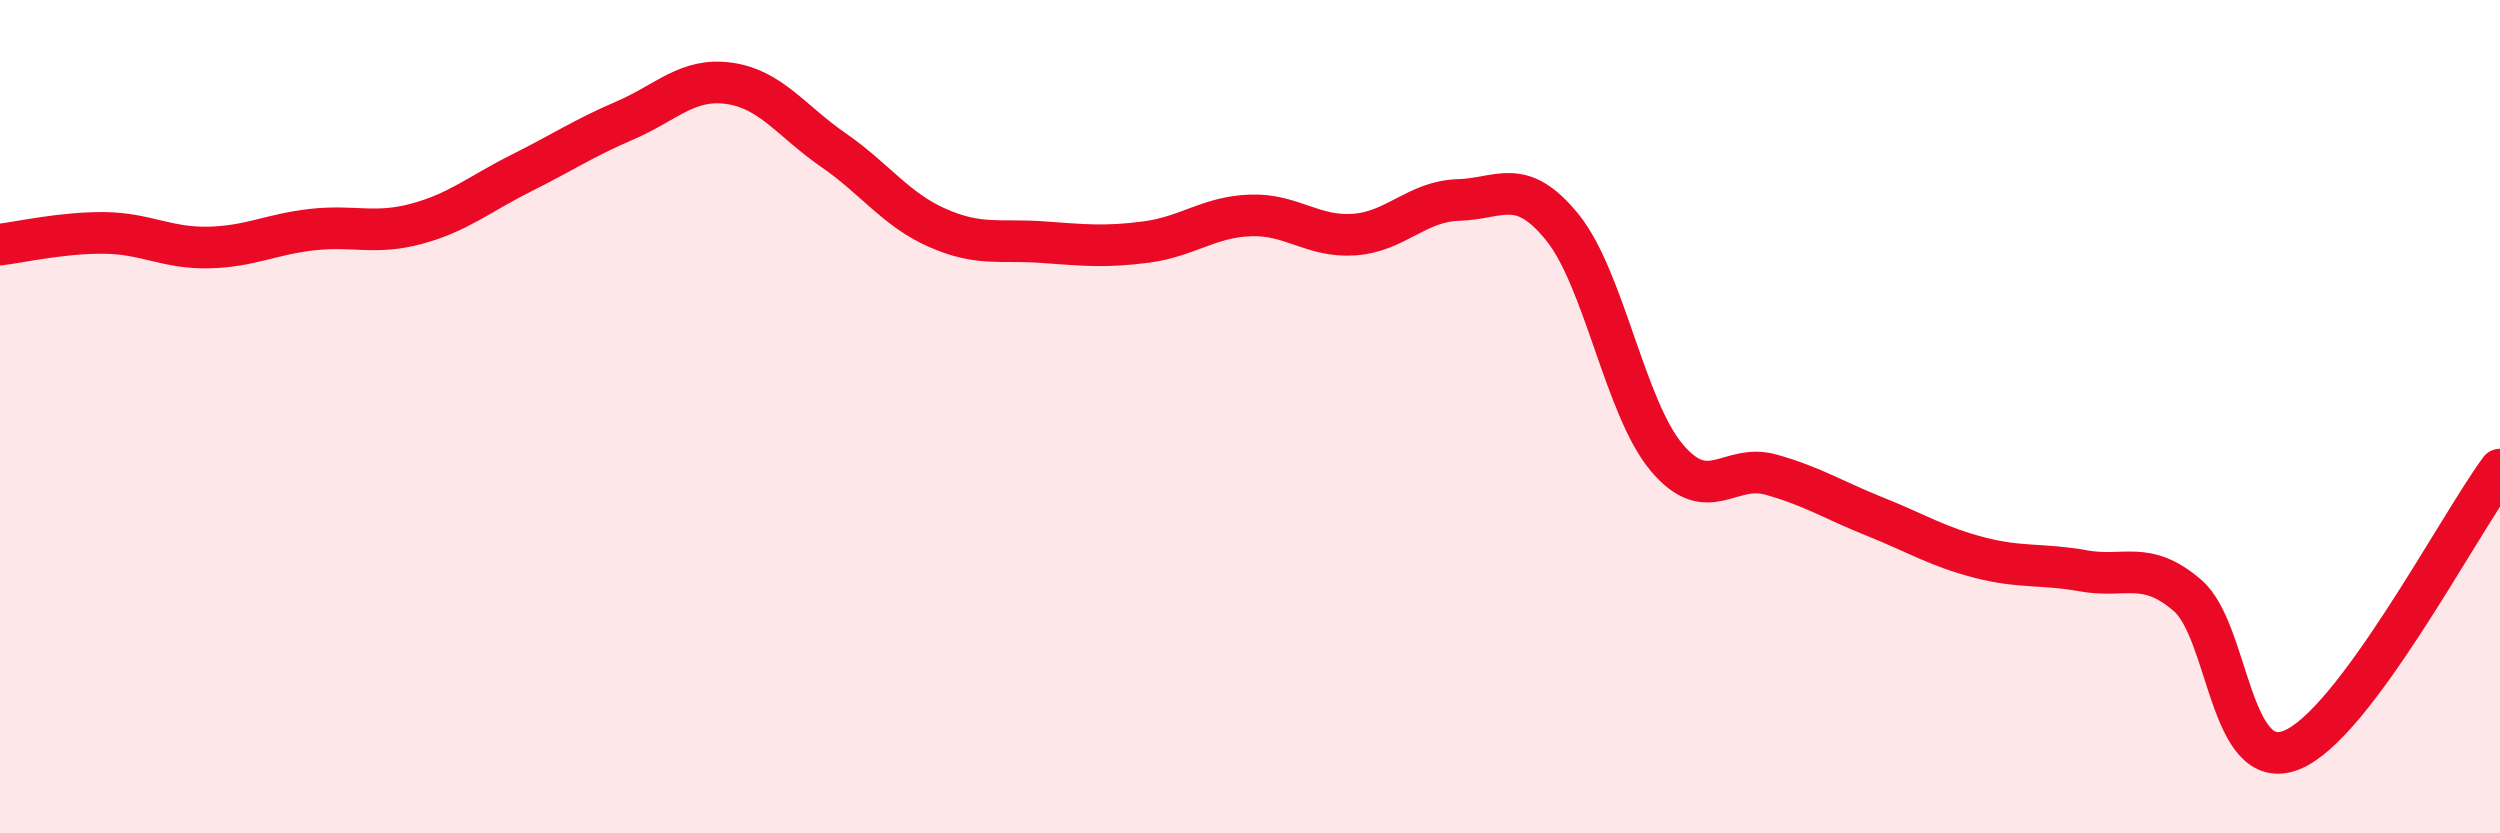
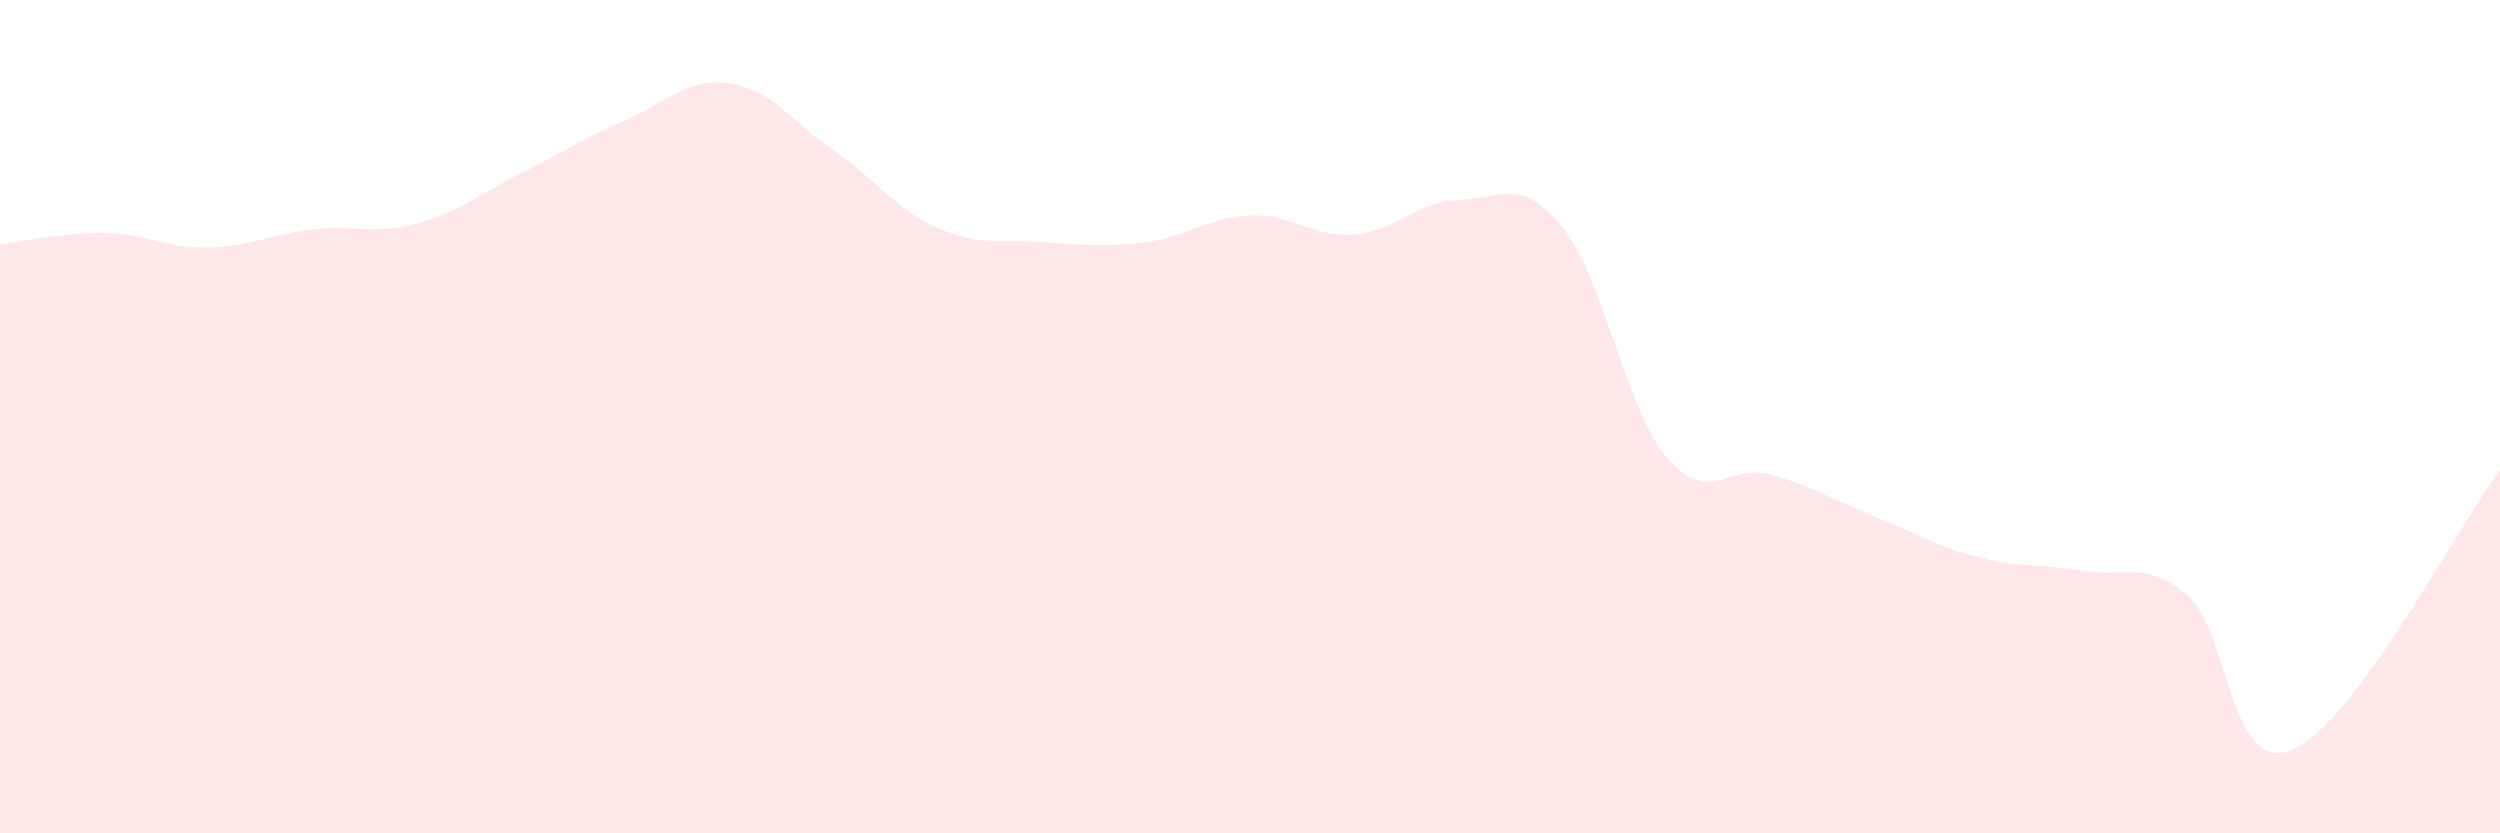
<svg xmlns="http://www.w3.org/2000/svg" width="60" height="20" viewBox="0 0 60 20">
  <path d="M 0,5.87 C 0.5,5.81 1.5,5.58 2.5,5.59 C 3.5,5.6 4,5.96 5,5.94 C 6,5.92 6.5,5.62 7.5,5.51 C 8.5,5.4 9,5.64 10,5.37 C 11,5.1 11.5,4.66 12.5,4.16 C 13.5,3.66 14,3.32 15,2.89 C 16,2.46 16.5,1.86 17.5,2 C 18.5,2.14 19,2.91 20,3.6 C 21,4.29 21.5,5.03 22.5,5.47 C 23.5,5.91 24,5.74 25,5.81 C 26,5.88 26.5,5.94 27.5,5.81 C 28.5,5.68 29,5.21 30,5.17 C 31,5.13 31.5,5.7 32.5,5.63 C 33.5,5.56 34,4.83 35,4.8 C 36,4.77 36.5,4.22 37.5,5.46 C 38.5,6.7 39,9.79 40,10.98 C 41,12.17 41.5,11.11 42.5,11.39 C 43.5,11.67 44,12 45,12.4 C 46,12.8 46.5,13.12 47.5,13.38 C 48.5,13.64 49,13.52 50,13.7 C 51,13.88 51.5,13.43 52.5,14.29 C 53.5,15.15 53.5,18.6 55,18 C 56.5,17.4 59,12.62 60,11.27L60 20L0 20Z" fill="#EB0A25" opacity="0.1" stroke-linecap="round" stroke-linejoin="round" />
-   <path d="M 0,5.87 C 0.5,5.81 1.5,5.58 2.5,5.59 C 3.5,5.6 4,5.96 5,5.94 C 6,5.92 6.5,5.62 7.5,5.51 C 8.5,5.4 9,5.64 10,5.37 C 11,5.1 11.5,4.66 12.5,4.16 C 13.5,3.66 14,3.32 15,2.89 C 16,2.46 16.5,1.86 17.5,2 C 18.5,2.14 19,2.91 20,3.6 C 21,4.29 21.5,5.03 22.5,5.47 C 23.5,5.91 24,5.74 25,5.81 C 26,5.88 26.5,5.94 27.5,5.81 C 28.5,5.68 29,5.21 30,5.17 C 31,5.13 31.5,5.7 32.5,5.63 C 33.5,5.56 34,4.83 35,4.8 C 36,4.77 36.5,4.22 37.5,5.46 C 38.5,6.7 39,9.79 40,10.98 C 41,12.17 41.5,11.11 42.5,11.39 C 43.5,11.67 44,12 45,12.4 C 46,12.8 46.5,13.12 47.5,13.38 C 48.5,13.64 49,13.52 50,13.7 C 51,13.88 51.5,13.43 52.5,14.29 C 53.5,15.15 53.5,18.6 55,18 C 56.5,17.4 59,12.62 60,11.27" stroke="#EB0A25" stroke-width="1" fill="none" stroke-linecap="round" stroke-linejoin="round" />
</svg>